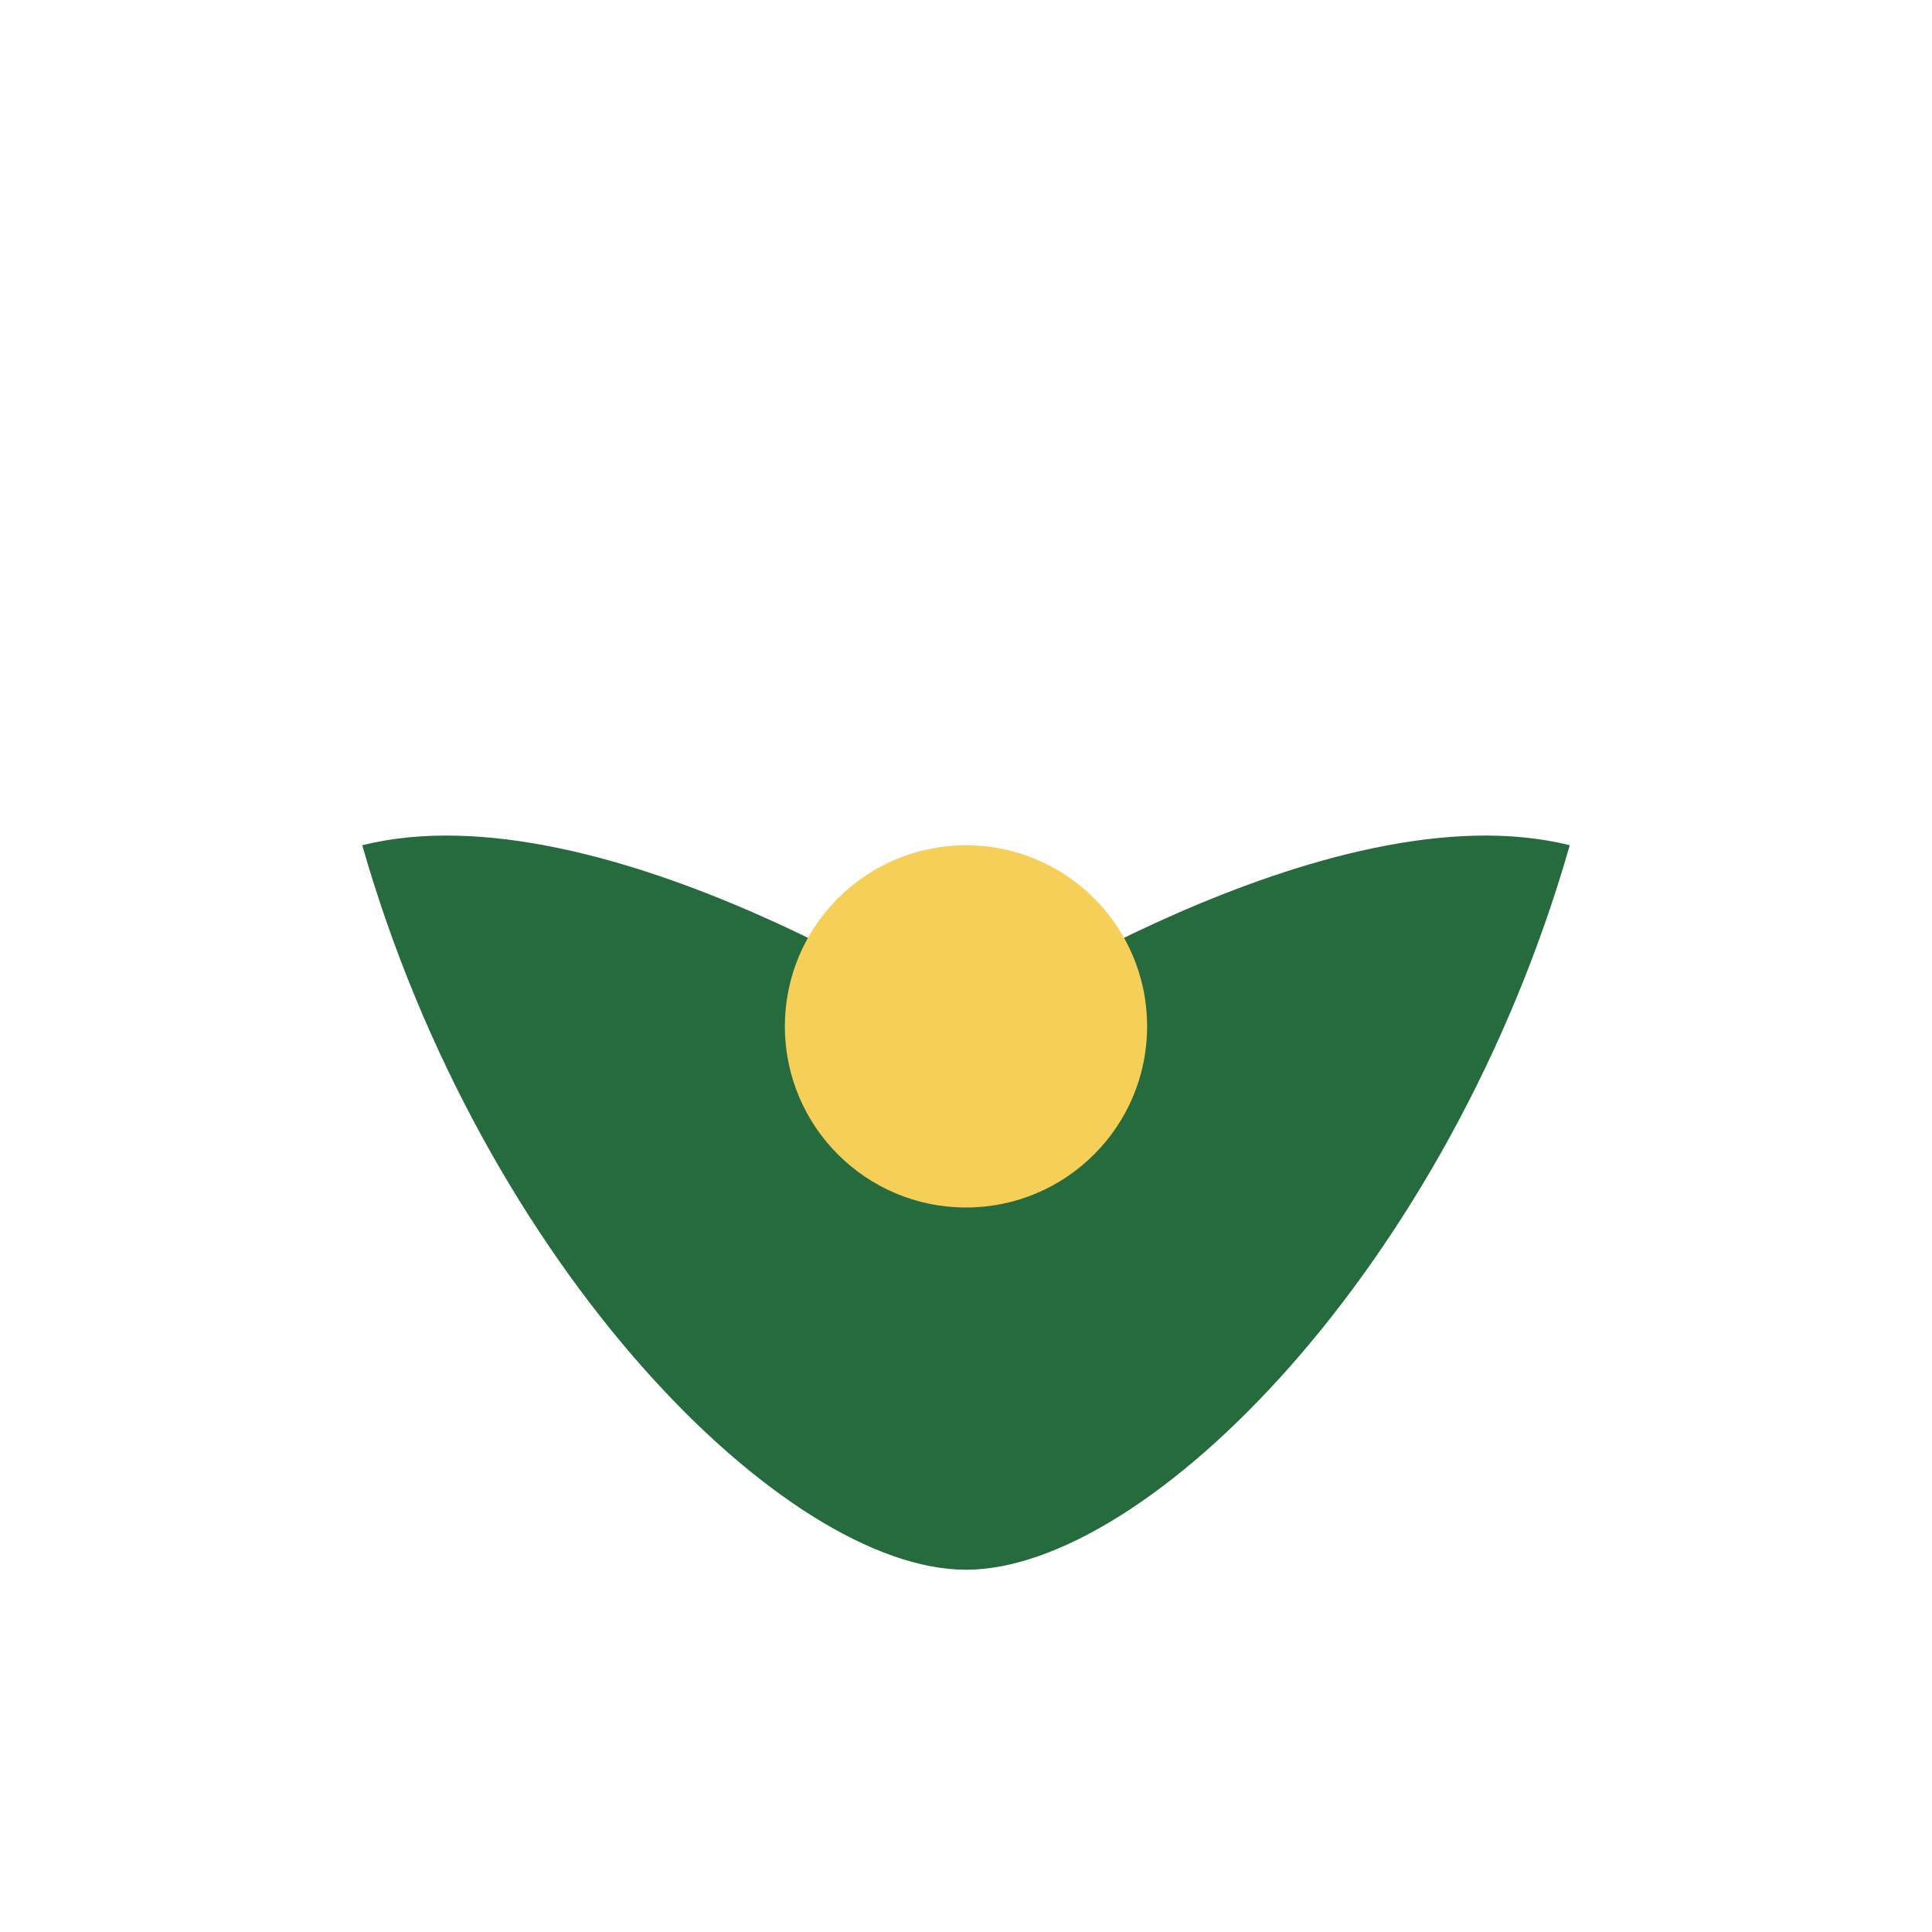
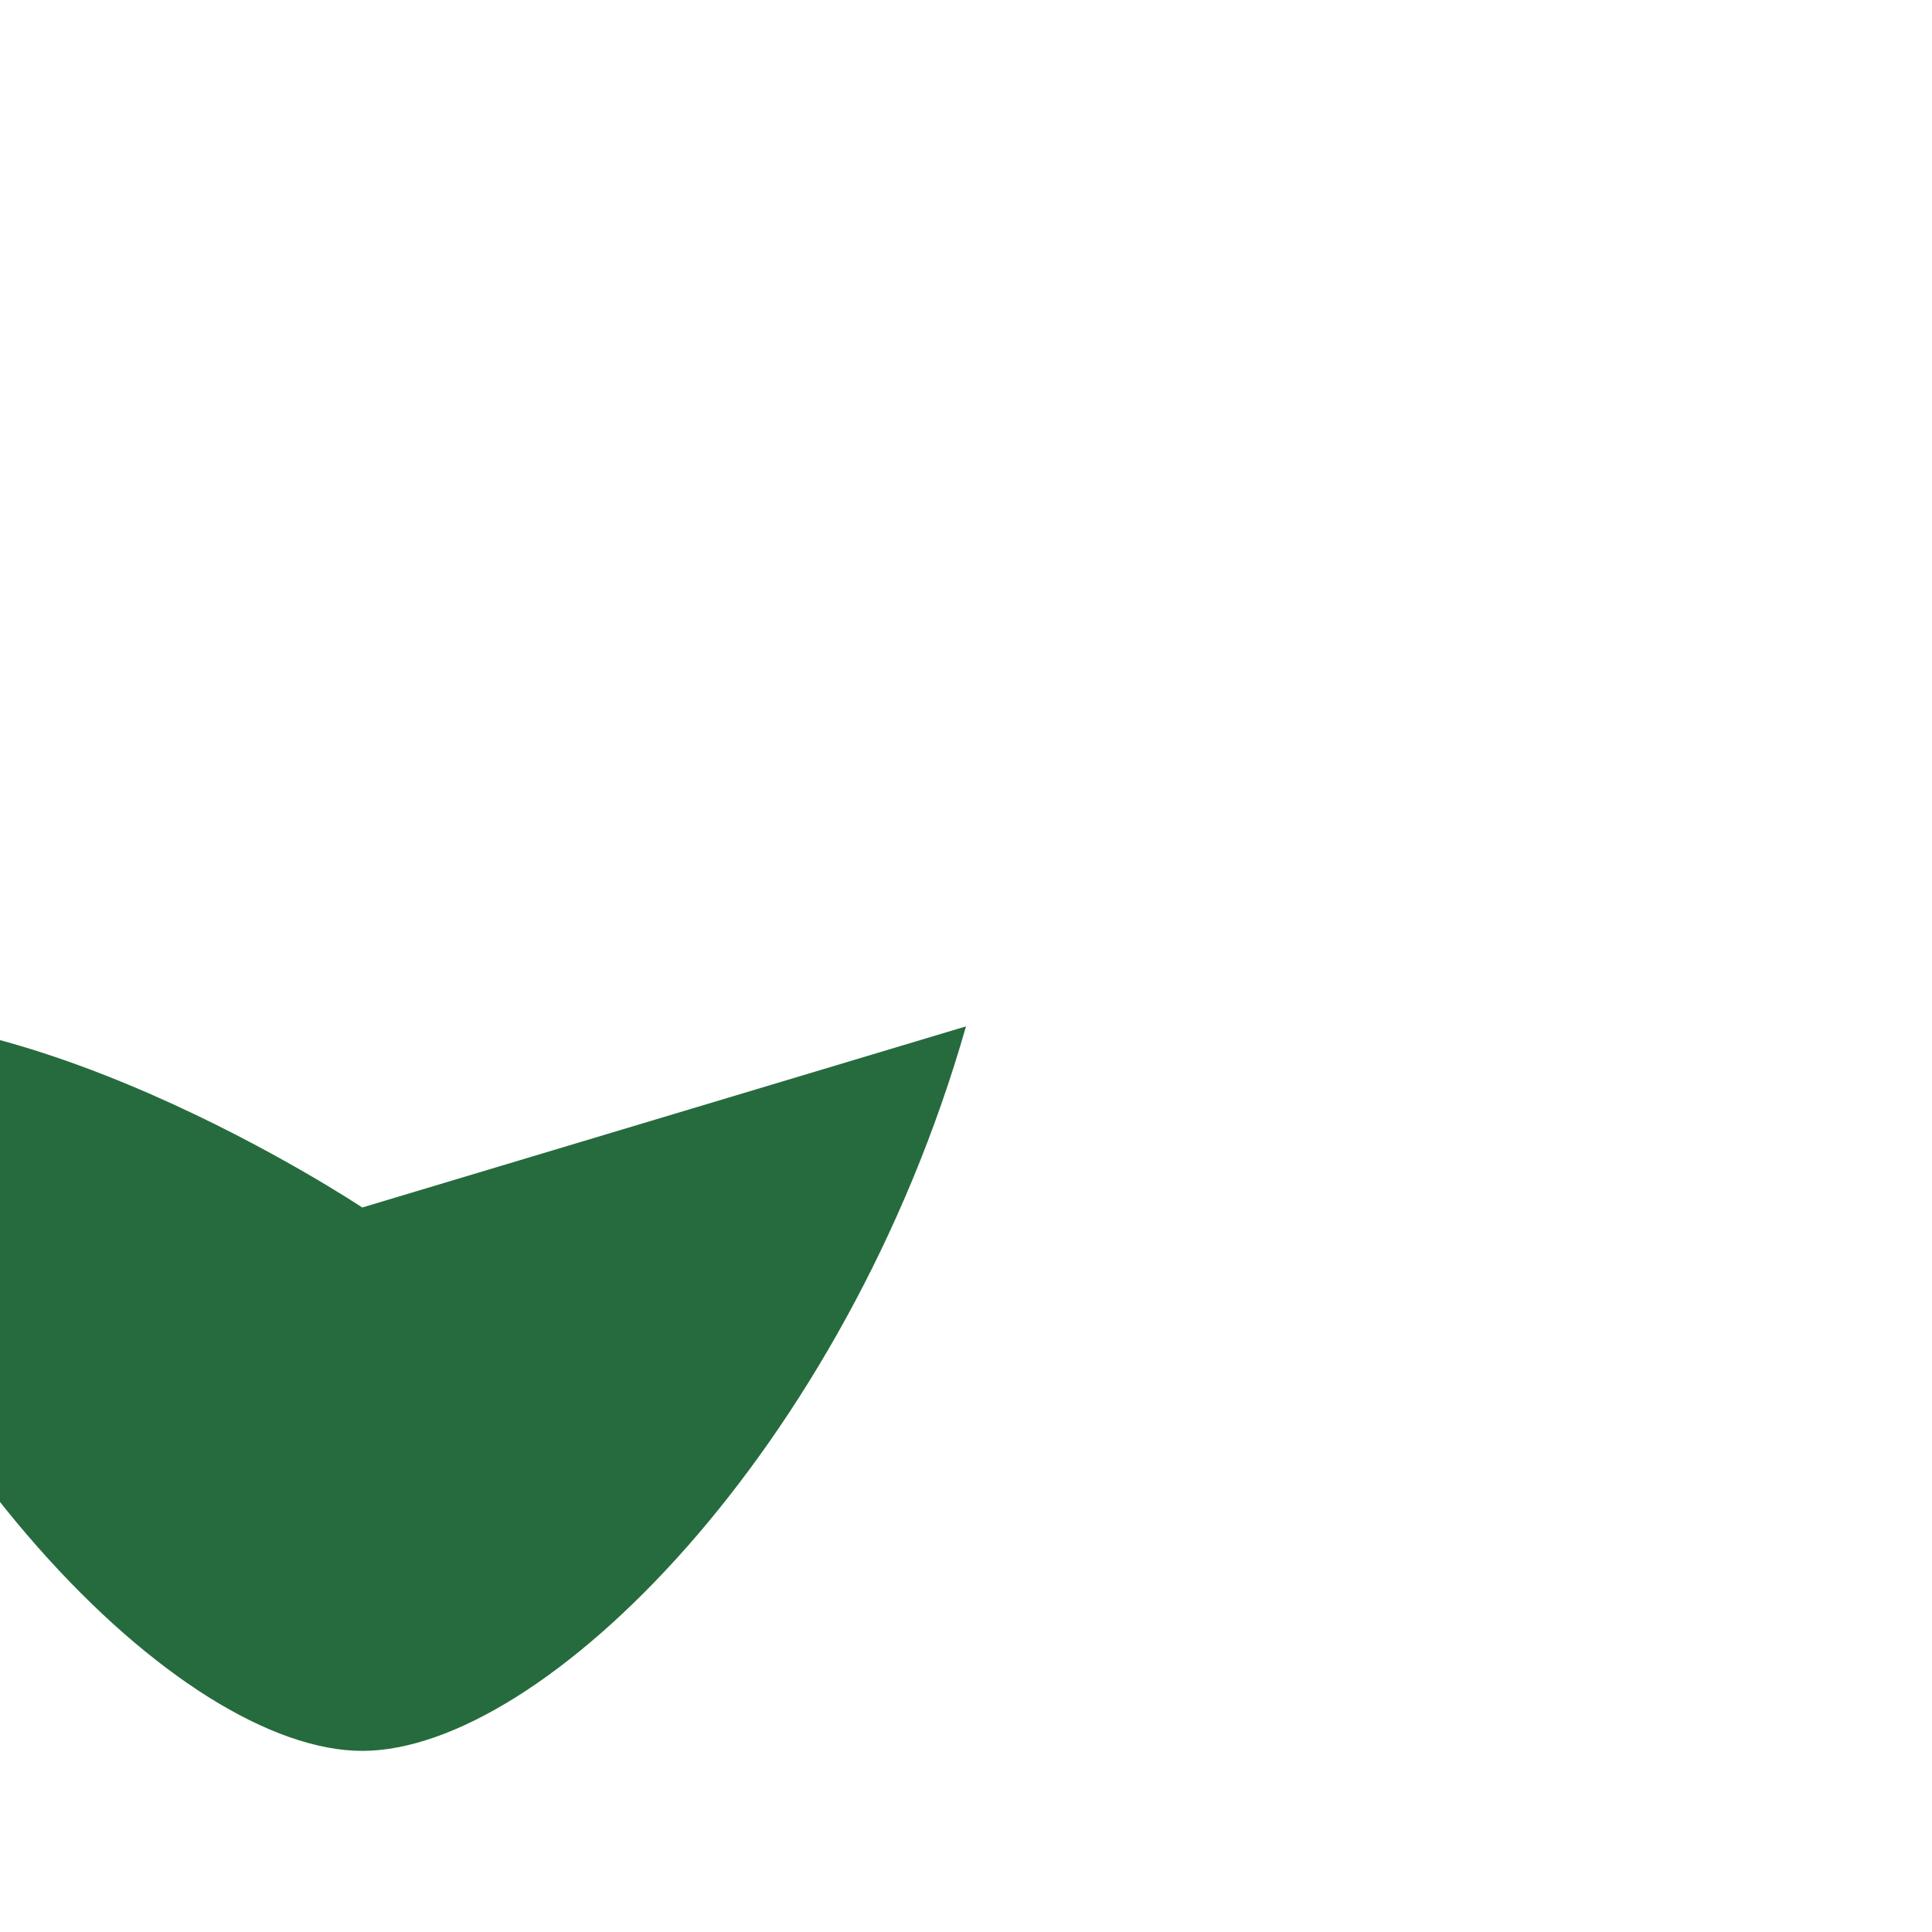
<svg xmlns="http://www.w3.org/2000/svg" width="32" height="32" viewBox="0 0 32 32">
-   <path d="M16 17s6-4 10-3c-2 7-7 12-10 12s-8-5-10-12c4-1 10 3 10 3z" fill="#266B3D" />
-   <circle cx="16" cy="17" r="3" fill="#F6CF59" />
+   <path d="M16 17c-2 7-7 12-10 12s-8-5-10-12c4-1 10 3 10 3z" fill="#266B3D" />
</svg>